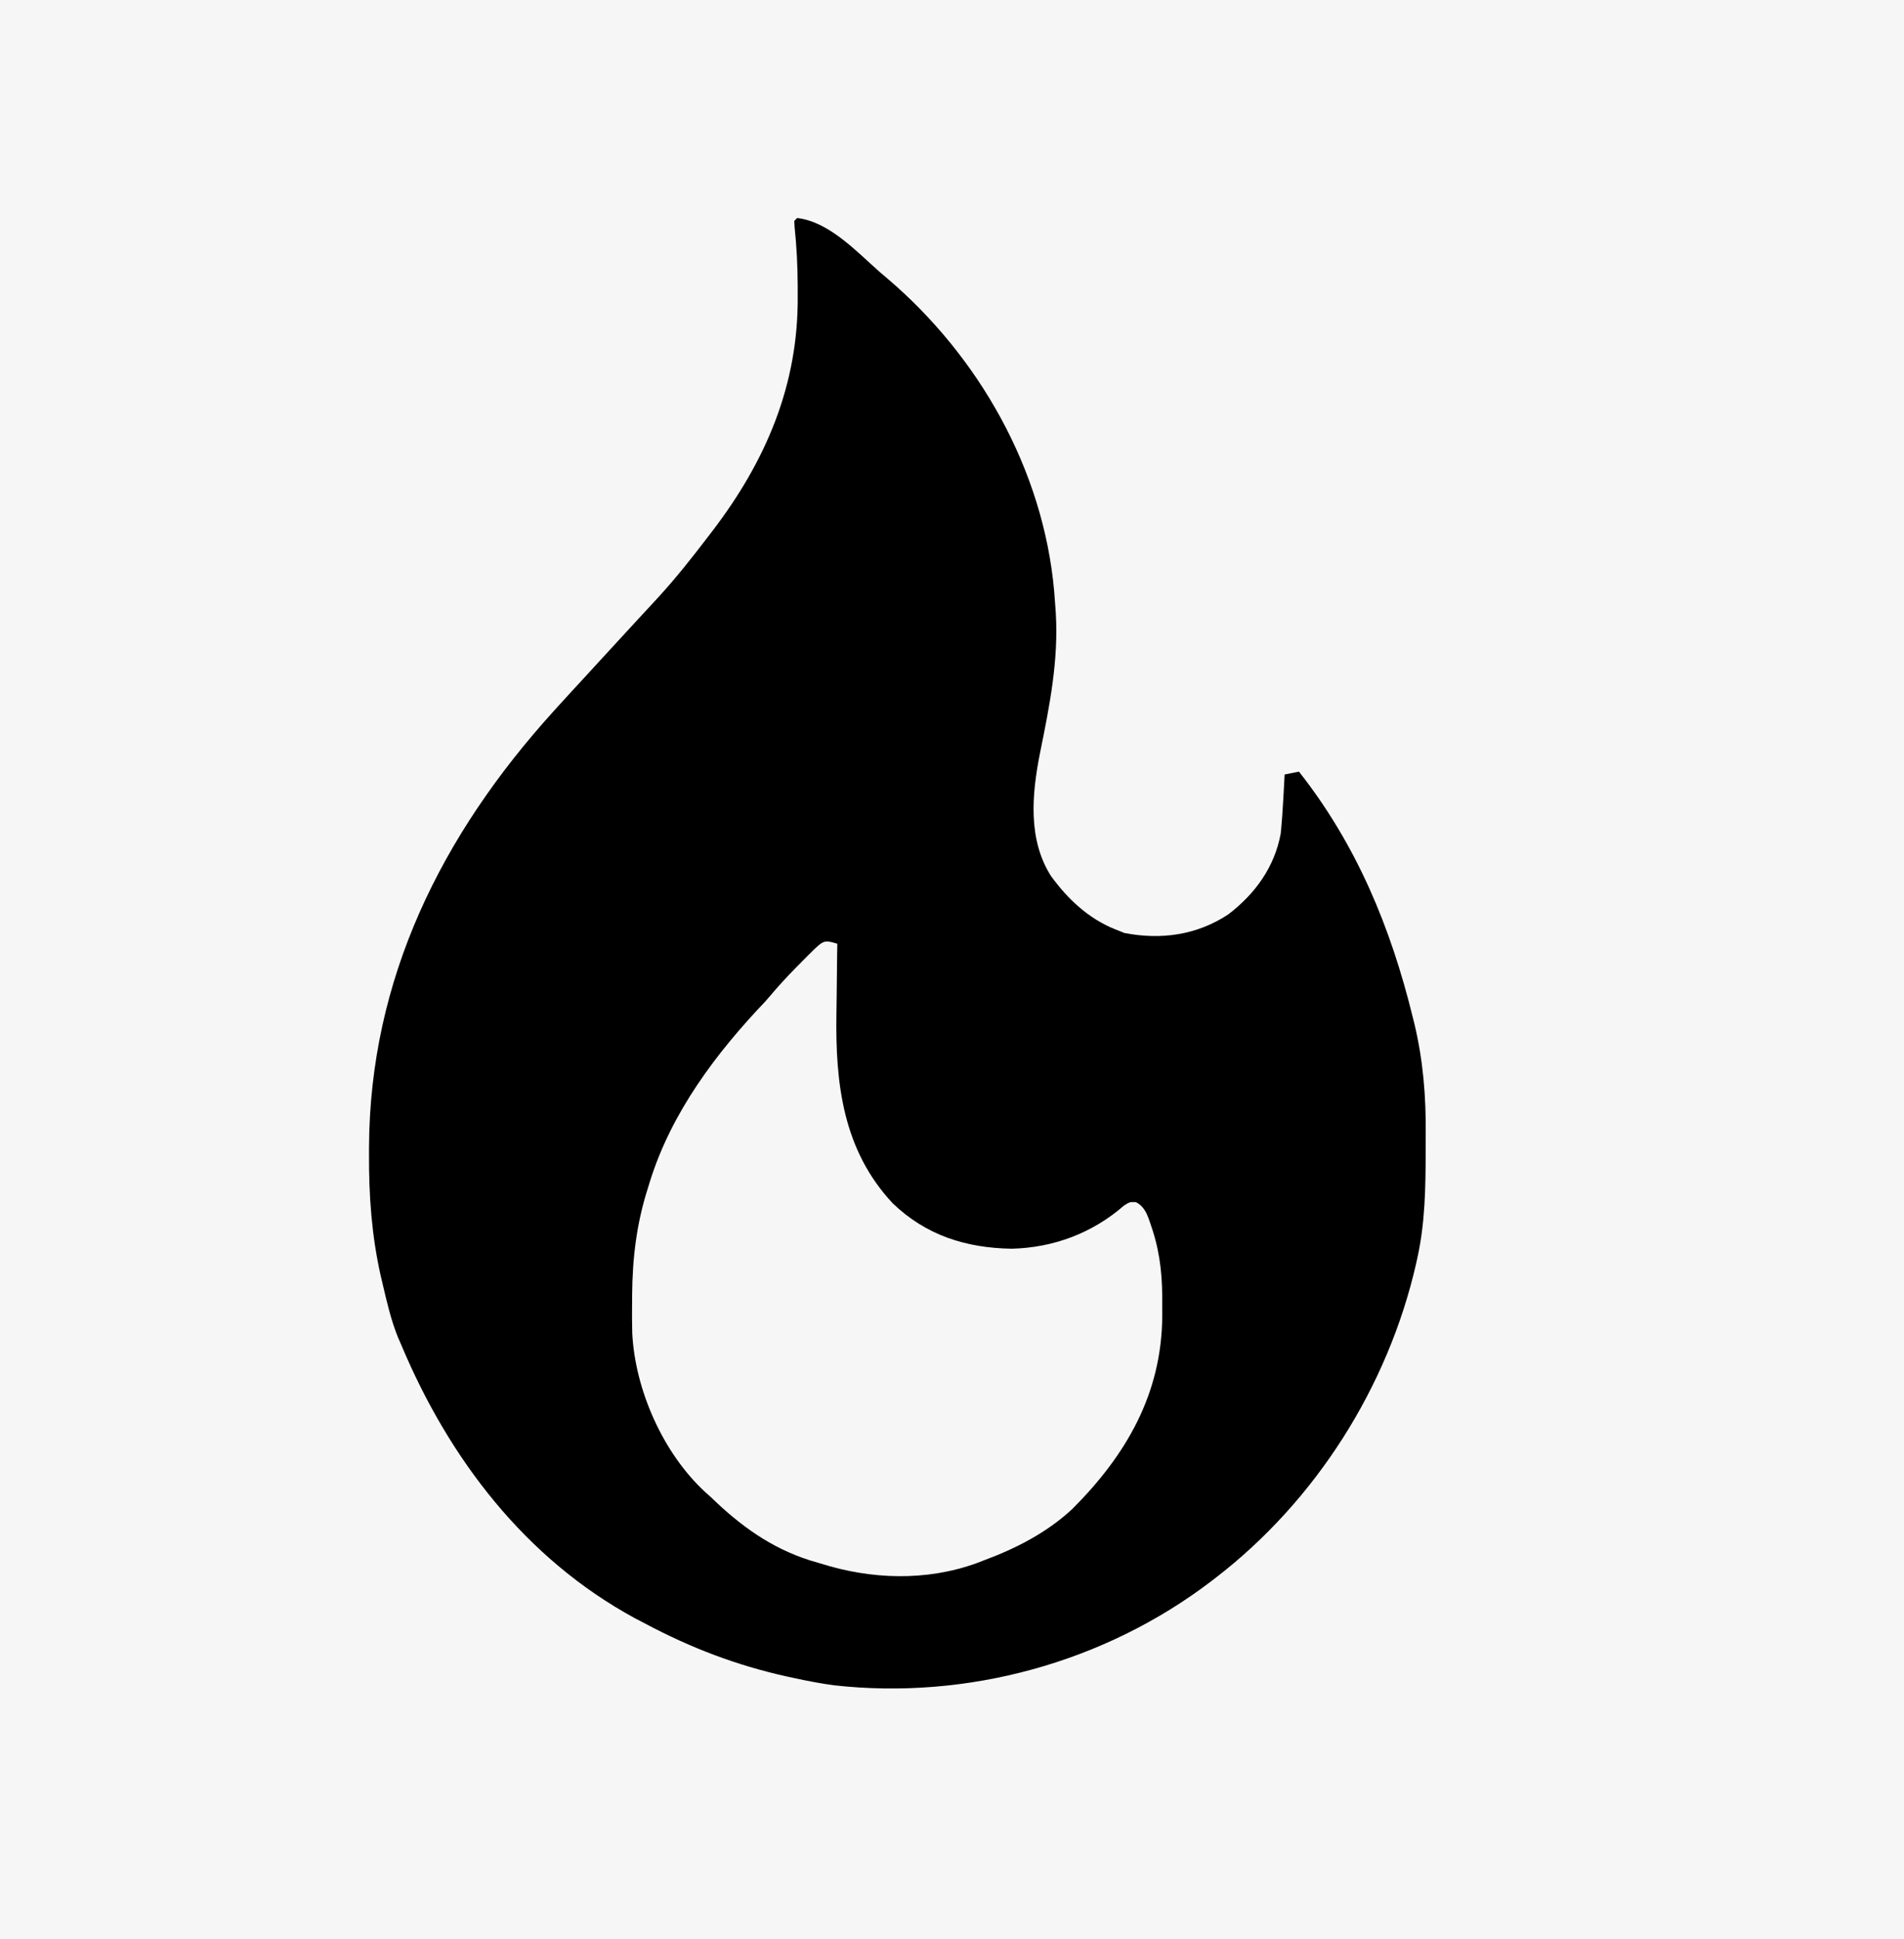
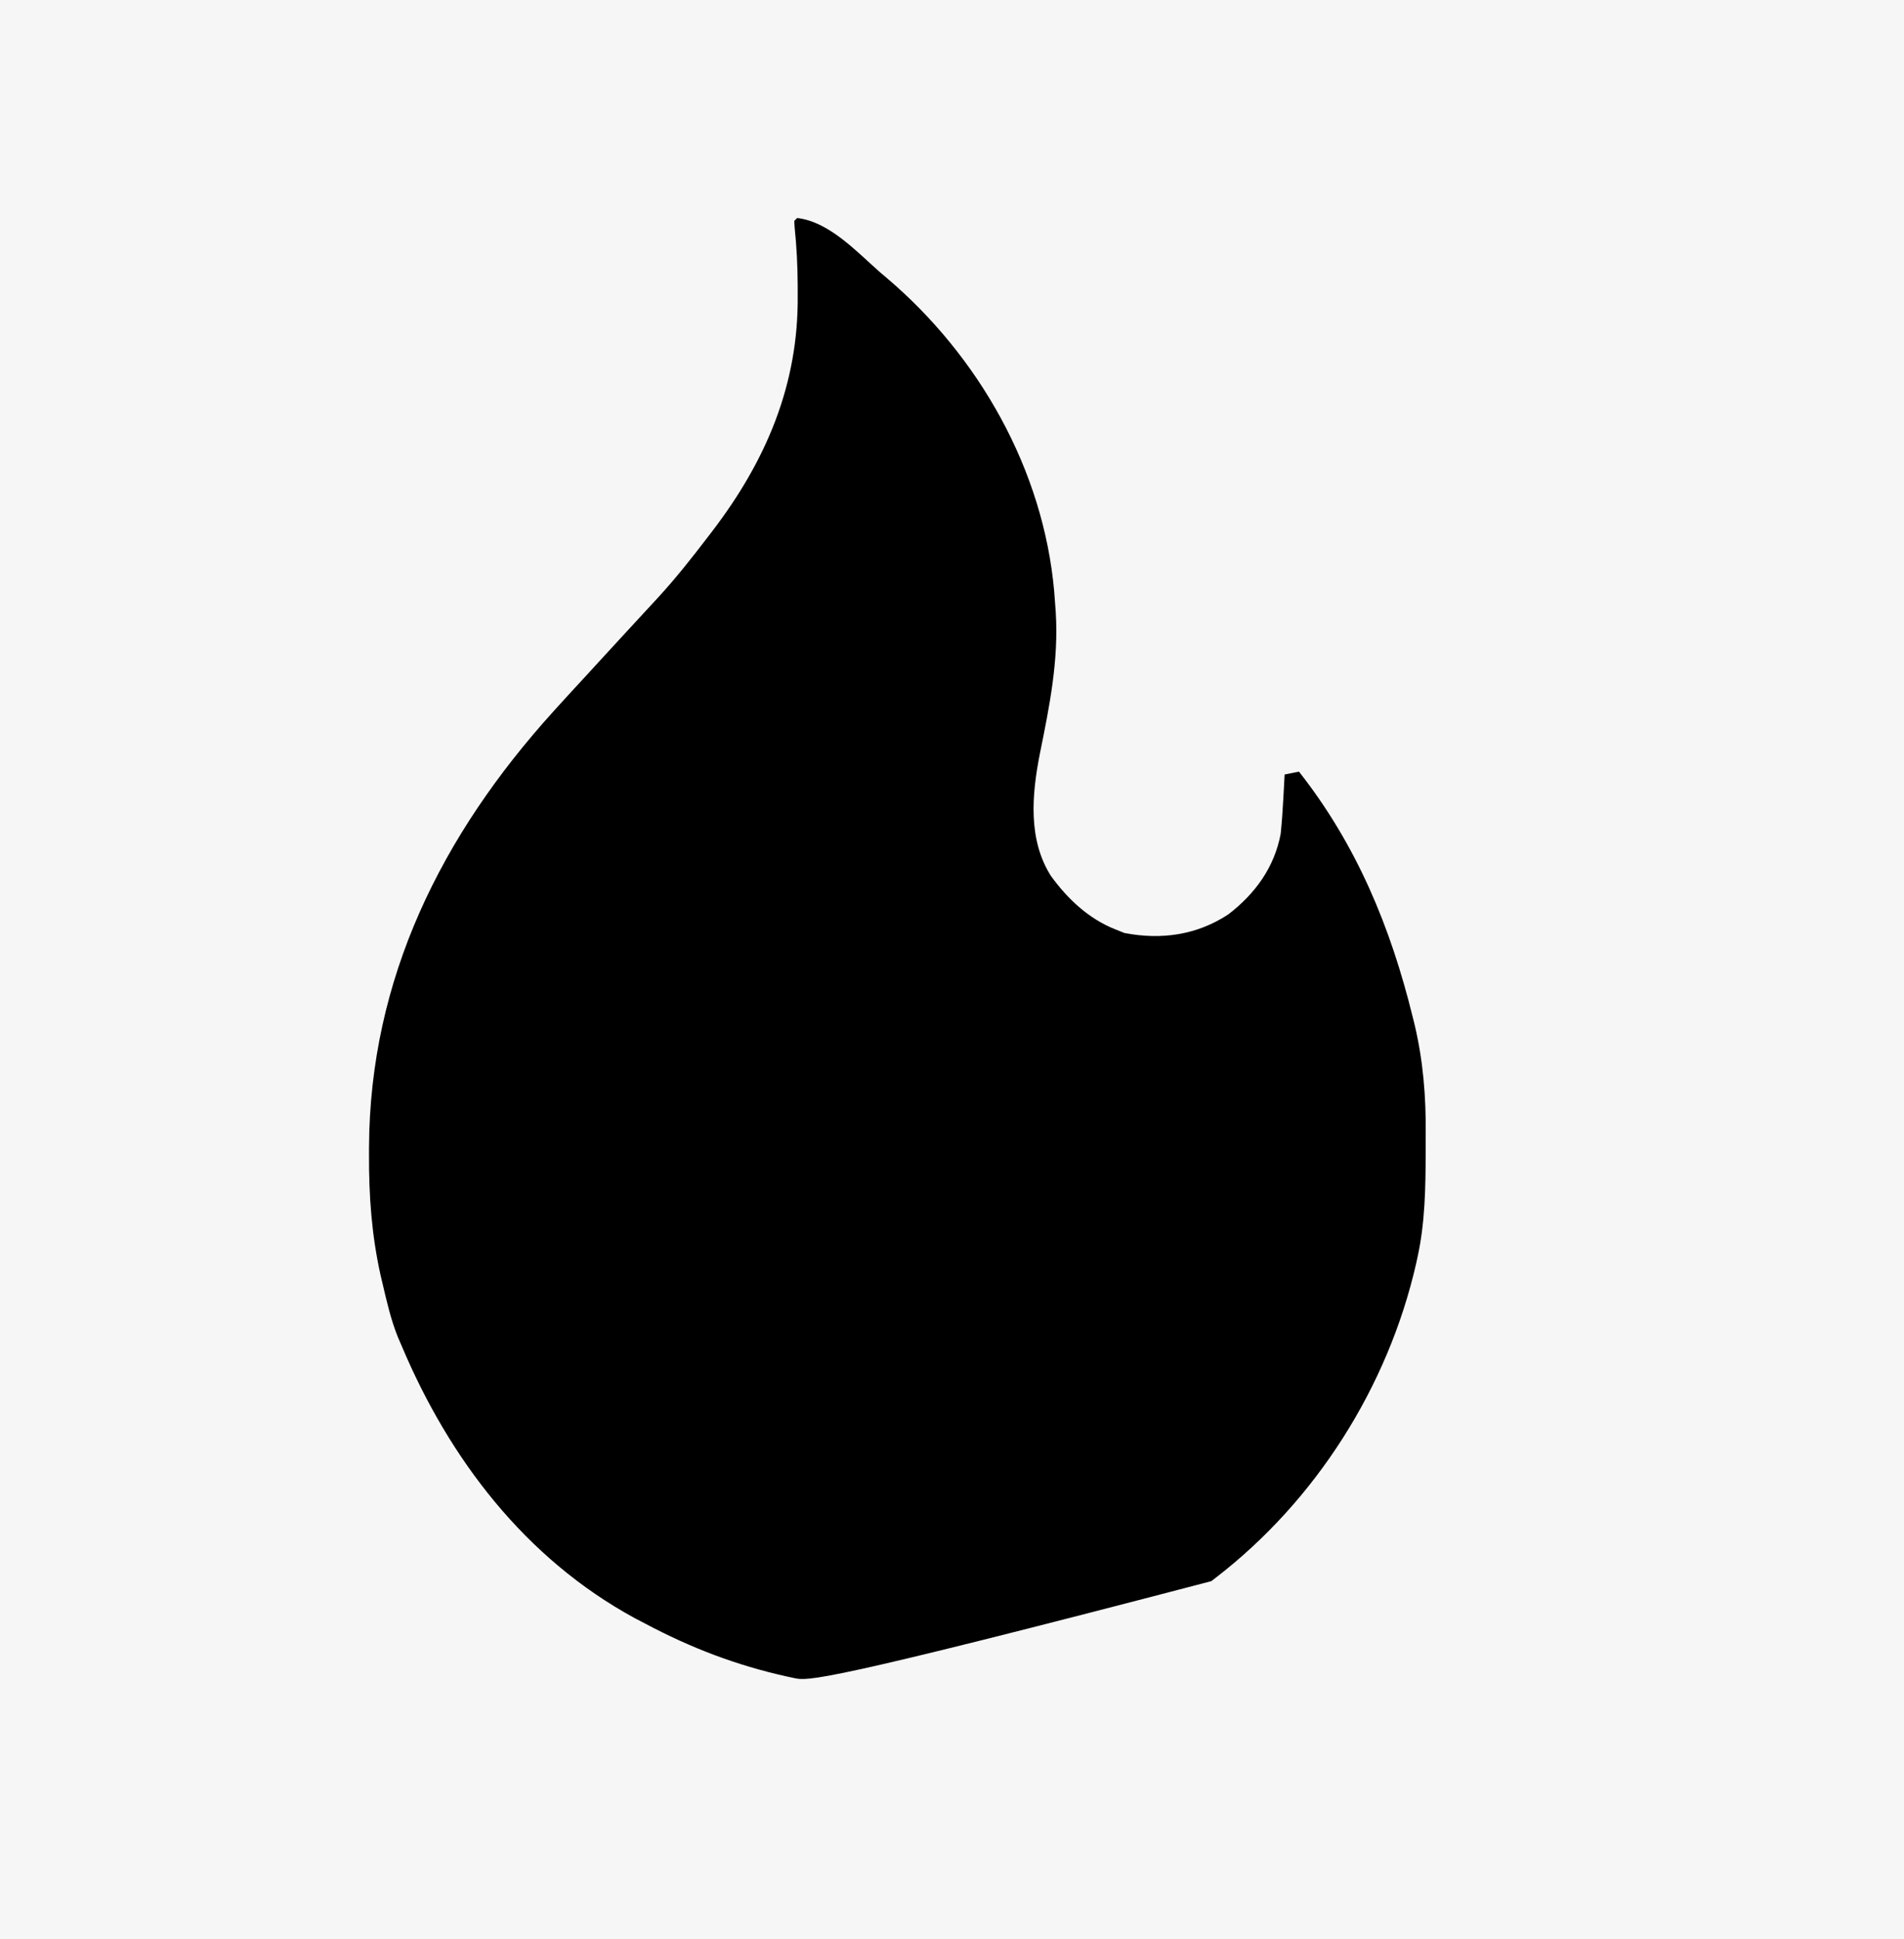
<svg xmlns="http://www.w3.org/2000/svg" version="1.1" width="664" height="676">
  <rect width="100%" height="100%" fill="#808080" stroke="none" />
  <path d="M0 0 C219.12 0 438.24 0 664 0 C664 223.08 664 446.16 664 676 C444.88 676 225.76 676 0 676 C0 452.92 0 229.84 0 0 Z " fill="#F6F6F6" transform="translate(0,0)" />
-   <path d="M0 0 C11.214 1.285 20.831 11.844 29 19 C29.719 19.607 30.439 20.214 31.18 20.84 C63.411 48.189 85.844 87.743 89.637 130.117 C89.763 131.744 89.884 133.372 90 135 C90.088 136.199 90.088 136.199 90.178 137.423 C91.23 154.246 87.997 170.243 84.664 186.639 C81.846 200.9 80.425 216.644 88.508 229.375 C94.358 237.43 101.675 244.309 111 248 C112.031 248.412 113.062 248.825 114.125 249.25 C126.94 251.73 139.4 249.995 150.375 242.75 C159.68 235.613 166.418 226.413 168.629 214.656 C169.055 210.46 169.342 206.274 169.562 202.062 C169.606 201.283 169.649 200.504 169.693 199.701 C169.798 197.801 169.9 195.9 170 194 C171.65 193.67 173.3 193.34 175 193 C195.107 218.526 206.995 247.269 214.688 278.625 C214.89 279.435 215.092 280.244 215.301 281.079 C218.328 293.794 219.315 306.303 219.206 319.316 C219.187 321.564 219.185 323.812 219.186 326.061 C219.157 338.143 218.967 350.278 216.375 362.125 C216.204 362.916 216.033 363.707 215.856 364.521 C206.042 407.465 180.876 447.14 146 474 C145.485 474.397 144.97 474.794 144.439 475.203 C107.218 503.577 59.382 516.711 12.793 511.504 C8.152 510.87 3.576 509.995 -1 509 C-1.822 508.823 -2.644 508.646 -3.491 508.464 C-21.138 504.566 -37.067 498.468 -53 490 C-54.161 489.395 -55.323 488.791 -56.52 488.168 C-94.837 467.367 -121.353 432.544 -138 393 C-138.63 391.546 -138.63 391.546 -139.273 390.062 C-141.704 383.997 -143.137 377.661 -144.625 371.312 C-144.832 370.44 -145.038 369.567 -145.251 368.668 C-148.397 354.631 -149.382 340.769 -149.312 326.438 C-149.311 325.656 -149.309 324.874 -149.307 324.068 C-149.077 265.192 -124.001 215.065 -85 172 C-84.519 171.468 -84.039 170.937 -83.543 170.389 C-80.385 166.904 -77.195 163.451 -74 160 C-72.185 158.023 -70.374 156.043 -68.562 154.062 C-65.19 150.38 -61.807 146.706 -58.416 143.041 C-56.4 140.862 -54.389 138.678 -52.378 136.495 C-51.132 135.143 -49.881 133.796 -48.629 132.449 C-42.346 125.607 -36.63 118.38 -31 111 C-30.527 110.384 -30.055 109.769 -29.568 109.134 C-10.901 84.71 0.513 58.123 0.188 26.938 C0.187 25.761 0.186 24.585 0.186 23.373 C0.152 16.61 -0.178 9.959 -0.885 3.233 C-0.923 2.496 -0.961 1.759 -1 1 C-0.67 0.67 -0.34 0.34 0 0 Z " fill="#000000" transform="translate(278,76)" />
-   <path d="M0 0 C-0.021 1.258 -0.042 2.517 -0.063 3.813 C-0.137 8.585 -0.182 13.356 -0.22 18.127 C-0.24 20.173 -0.267 22.219 -0.302 24.265 C-0.71 48.687 1.943 71.902 19.316 90.477 C30.979 101.671 44.825 106.041 60.812 106.312 C75.379 105.952 88.921 100.908 100 91.258 C102 90 102 90 104.121 90.074 C107.908 91.94 108.641 96.244 110 100 C112.78 108.777 113.437 116.954 113.312 126.125 C113.316 127.323 113.319 128.52 113.322 129.754 C113.158 156.96 100.706 178.294 81.98 197.02 C73.123 205.28 62.275 210.828 51 215 C50.232 215.296 49.463 215.593 48.672 215.898 C30.992 222.322 11.708 221.631 -6 216 C-7.191 215.649 -8.382 215.299 -9.609 214.938 C-23.176 210.596 -33.851 202.847 -44 193 C-45.027 192.083 -45.027 192.083 -46.074 191.148 C-60.751 177.596 -70.505 155.625 -71.506 135.768 C-71.609 132.156 -71.606 128.55 -71.562 124.938 C-71.559 124.176 -71.555 123.415 -71.551 122.631 C-71.456 109.581 -70.011 97.478 -66 85 C-65.781 84.284 -65.561 83.569 -65.335 82.832 C-57.804 58.738 -42.23 38.052 -25 20 C-23.846 18.674 -22.699 17.341 -21.562 16 C-18.418 12.373 -15.072 8.964 -11.688 5.562 C-11.159 5.029 -10.631 4.496 -10.086 3.947 C-4.706 -1.412 -4.706 -1.412 0 0 Z " fill="#F6F6F6" transform="translate(292,329)" />
+   <path d="M0 0 C11.214 1.285 20.831 11.844 29 19 C29.719 19.607 30.439 20.214 31.18 20.84 C63.411 48.189 85.844 87.743 89.637 130.117 C89.763 131.744 89.884 133.372 90 135 C90.088 136.199 90.088 136.199 90.178 137.423 C91.23 154.246 87.997 170.243 84.664 186.639 C81.846 200.9 80.425 216.644 88.508 229.375 C94.358 237.43 101.675 244.309 111 248 C112.031 248.412 113.062 248.825 114.125 249.25 C126.94 251.73 139.4 249.995 150.375 242.75 C159.68 235.613 166.418 226.413 168.629 214.656 C169.055 210.46 169.342 206.274 169.562 202.062 C169.606 201.283 169.649 200.504 169.693 199.701 C169.798 197.801 169.9 195.9 170 194 C171.65 193.67 173.3 193.34 175 193 C195.107 218.526 206.995 247.269 214.688 278.625 C214.89 279.435 215.092 280.244 215.301 281.079 C218.328 293.794 219.315 306.303 219.206 319.316 C219.187 321.564 219.185 323.812 219.186 326.061 C219.157 338.143 218.967 350.278 216.375 362.125 C216.204 362.916 216.033 363.707 215.856 364.521 C206.042 407.465 180.876 447.14 146 474 C145.485 474.397 144.97 474.794 144.439 475.203 C8.152 510.87 3.576 509.995 -1 509 C-1.822 508.823 -2.644 508.646 -3.491 508.464 C-21.138 504.566 -37.067 498.468 -53 490 C-54.161 489.395 -55.323 488.791 -56.52 488.168 C-94.837 467.367 -121.353 432.544 -138 393 C-138.63 391.546 -138.63 391.546 -139.273 390.062 C-141.704 383.997 -143.137 377.661 -144.625 371.312 C-144.832 370.44 -145.038 369.567 -145.251 368.668 C-148.397 354.631 -149.382 340.769 -149.312 326.438 C-149.311 325.656 -149.309 324.874 -149.307 324.068 C-149.077 265.192 -124.001 215.065 -85 172 C-84.519 171.468 -84.039 170.937 -83.543 170.389 C-80.385 166.904 -77.195 163.451 -74 160 C-72.185 158.023 -70.374 156.043 -68.562 154.062 C-65.19 150.38 -61.807 146.706 -58.416 143.041 C-56.4 140.862 -54.389 138.678 -52.378 136.495 C-51.132 135.143 -49.881 133.796 -48.629 132.449 C-42.346 125.607 -36.63 118.38 -31 111 C-30.527 110.384 -30.055 109.769 -29.568 109.134 C-10.901 84.71 0.513 58.123 0.188 26.938 C0.187 25.761 0.186 24.585 0.186 23.373 C0.152 16.61 -0.178 9.959 -0.885 3.233 C-0.923 2.496 -0.961 1.759 -1 1 C-0.67 0.67 -0.34 0.34 0 0 Z " fill="#000000" transform="translate(278,76)" />
</svg>